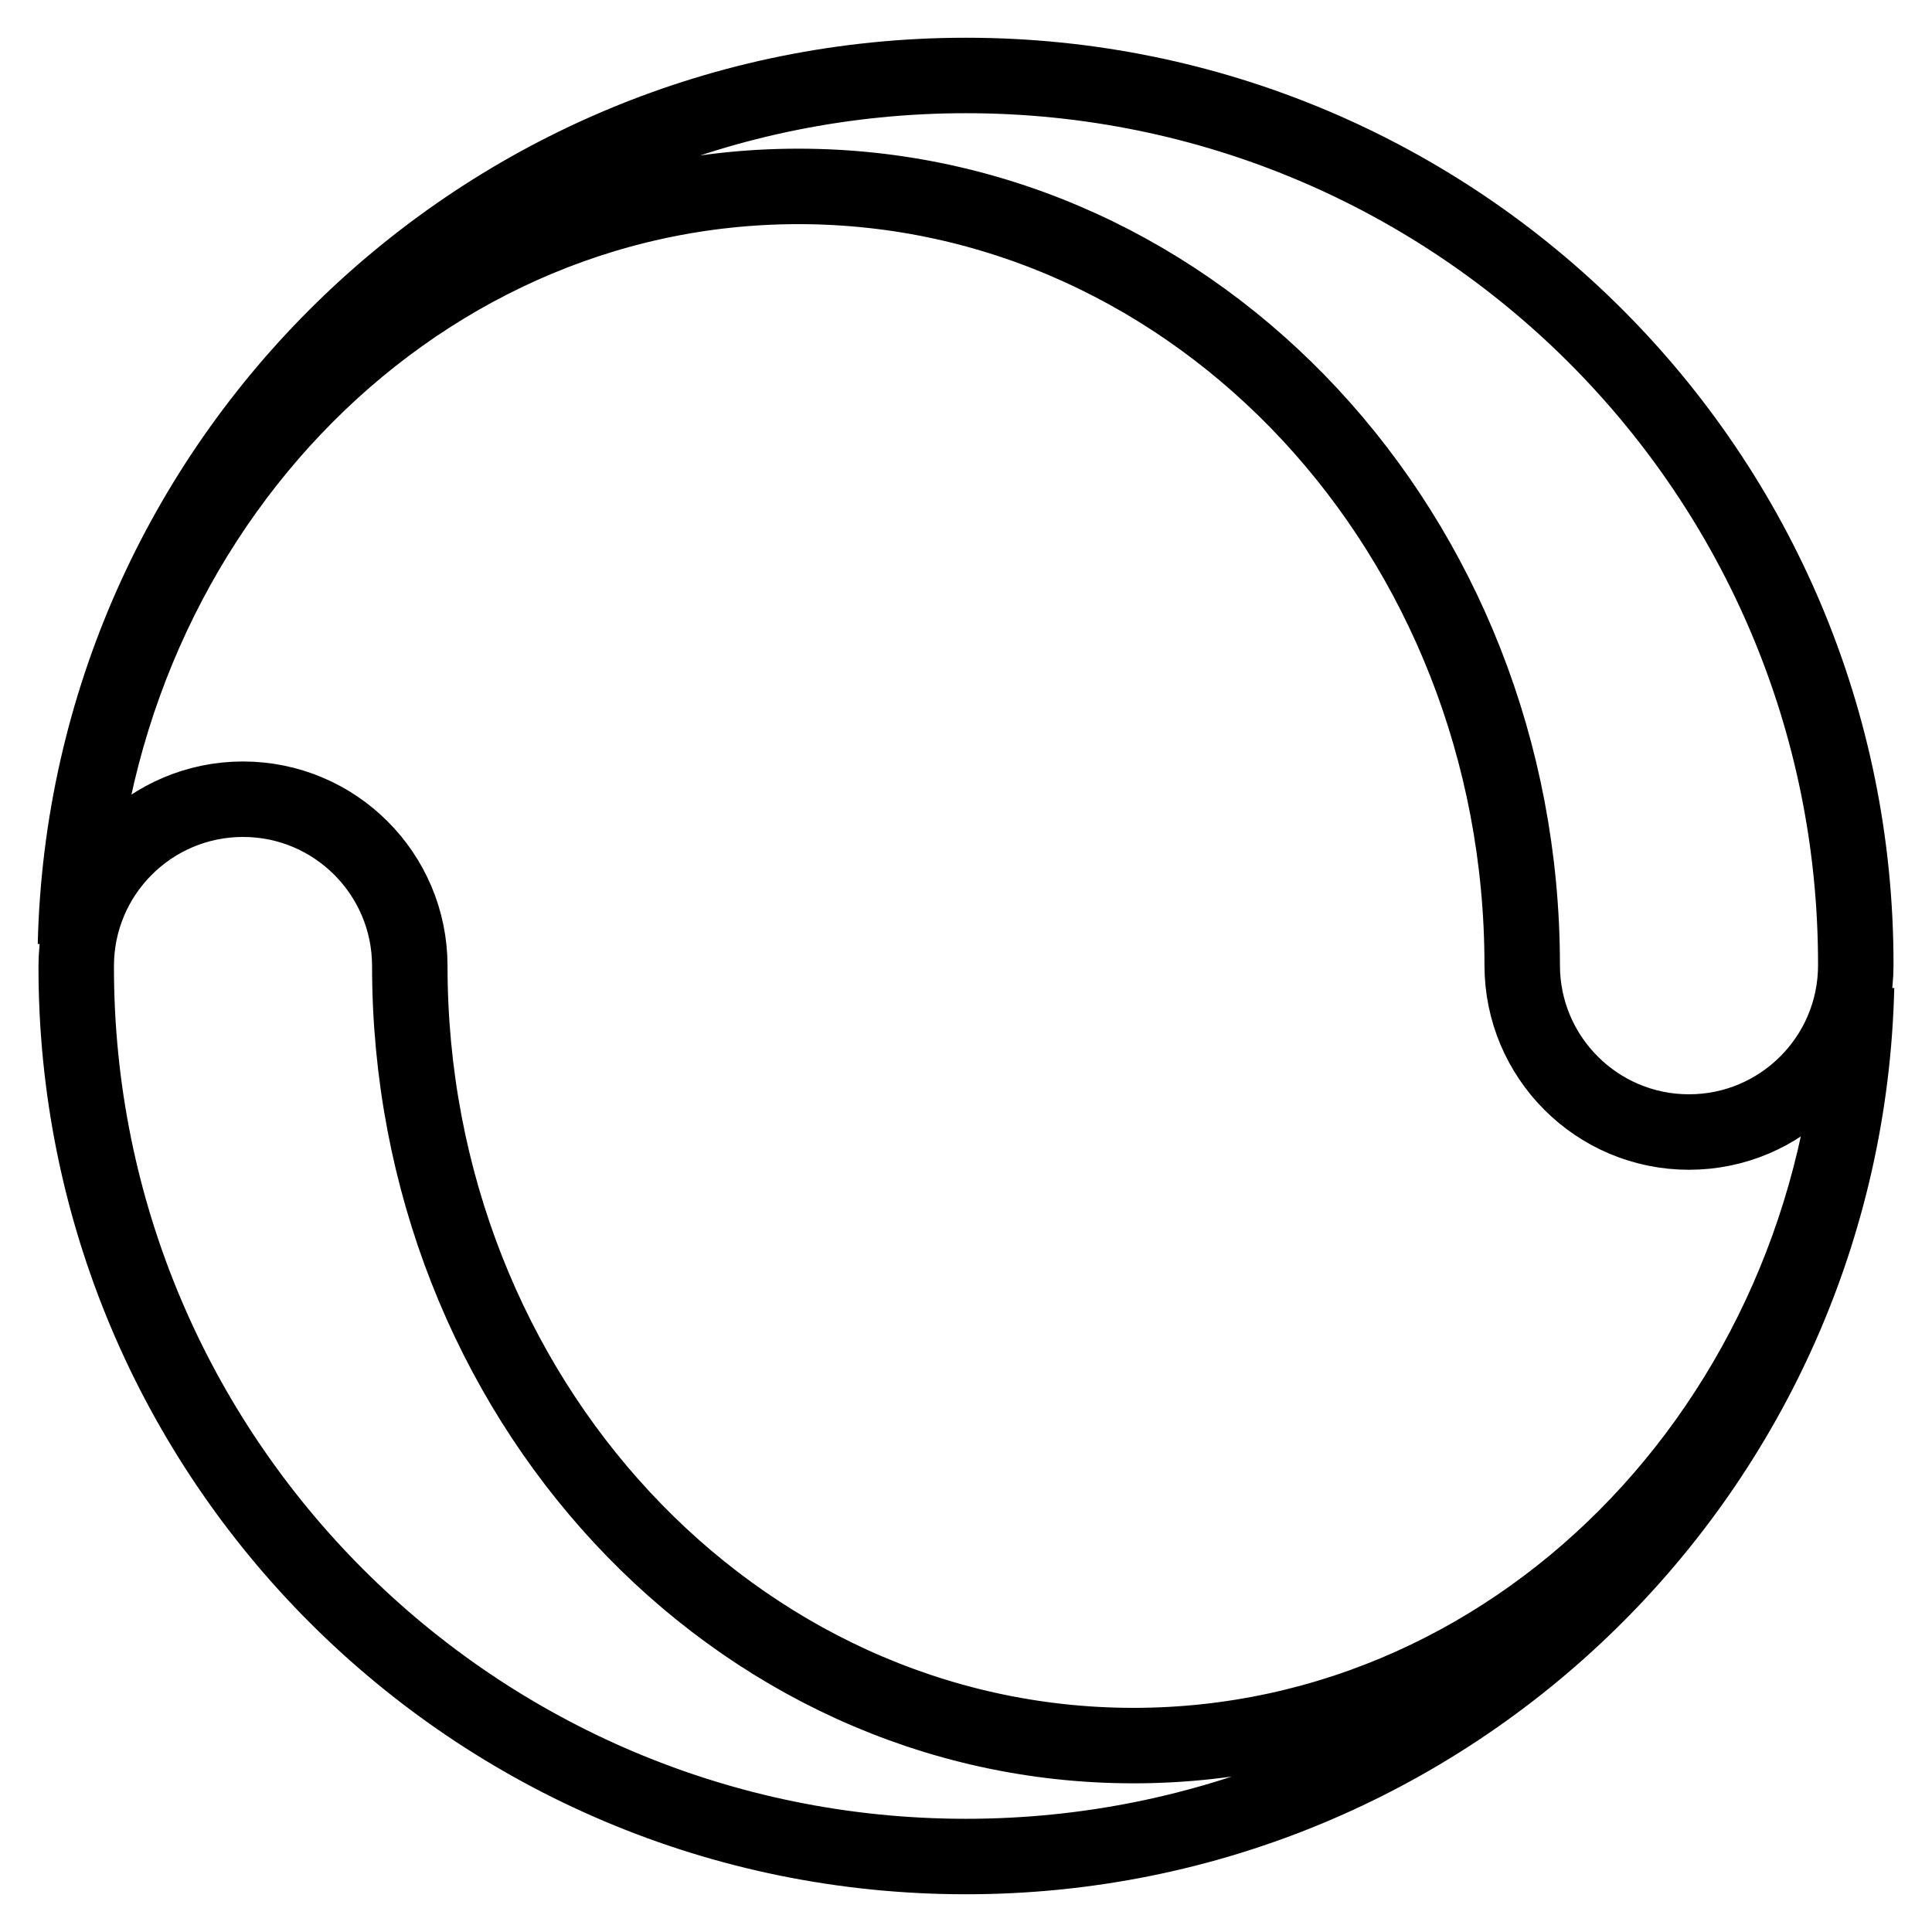
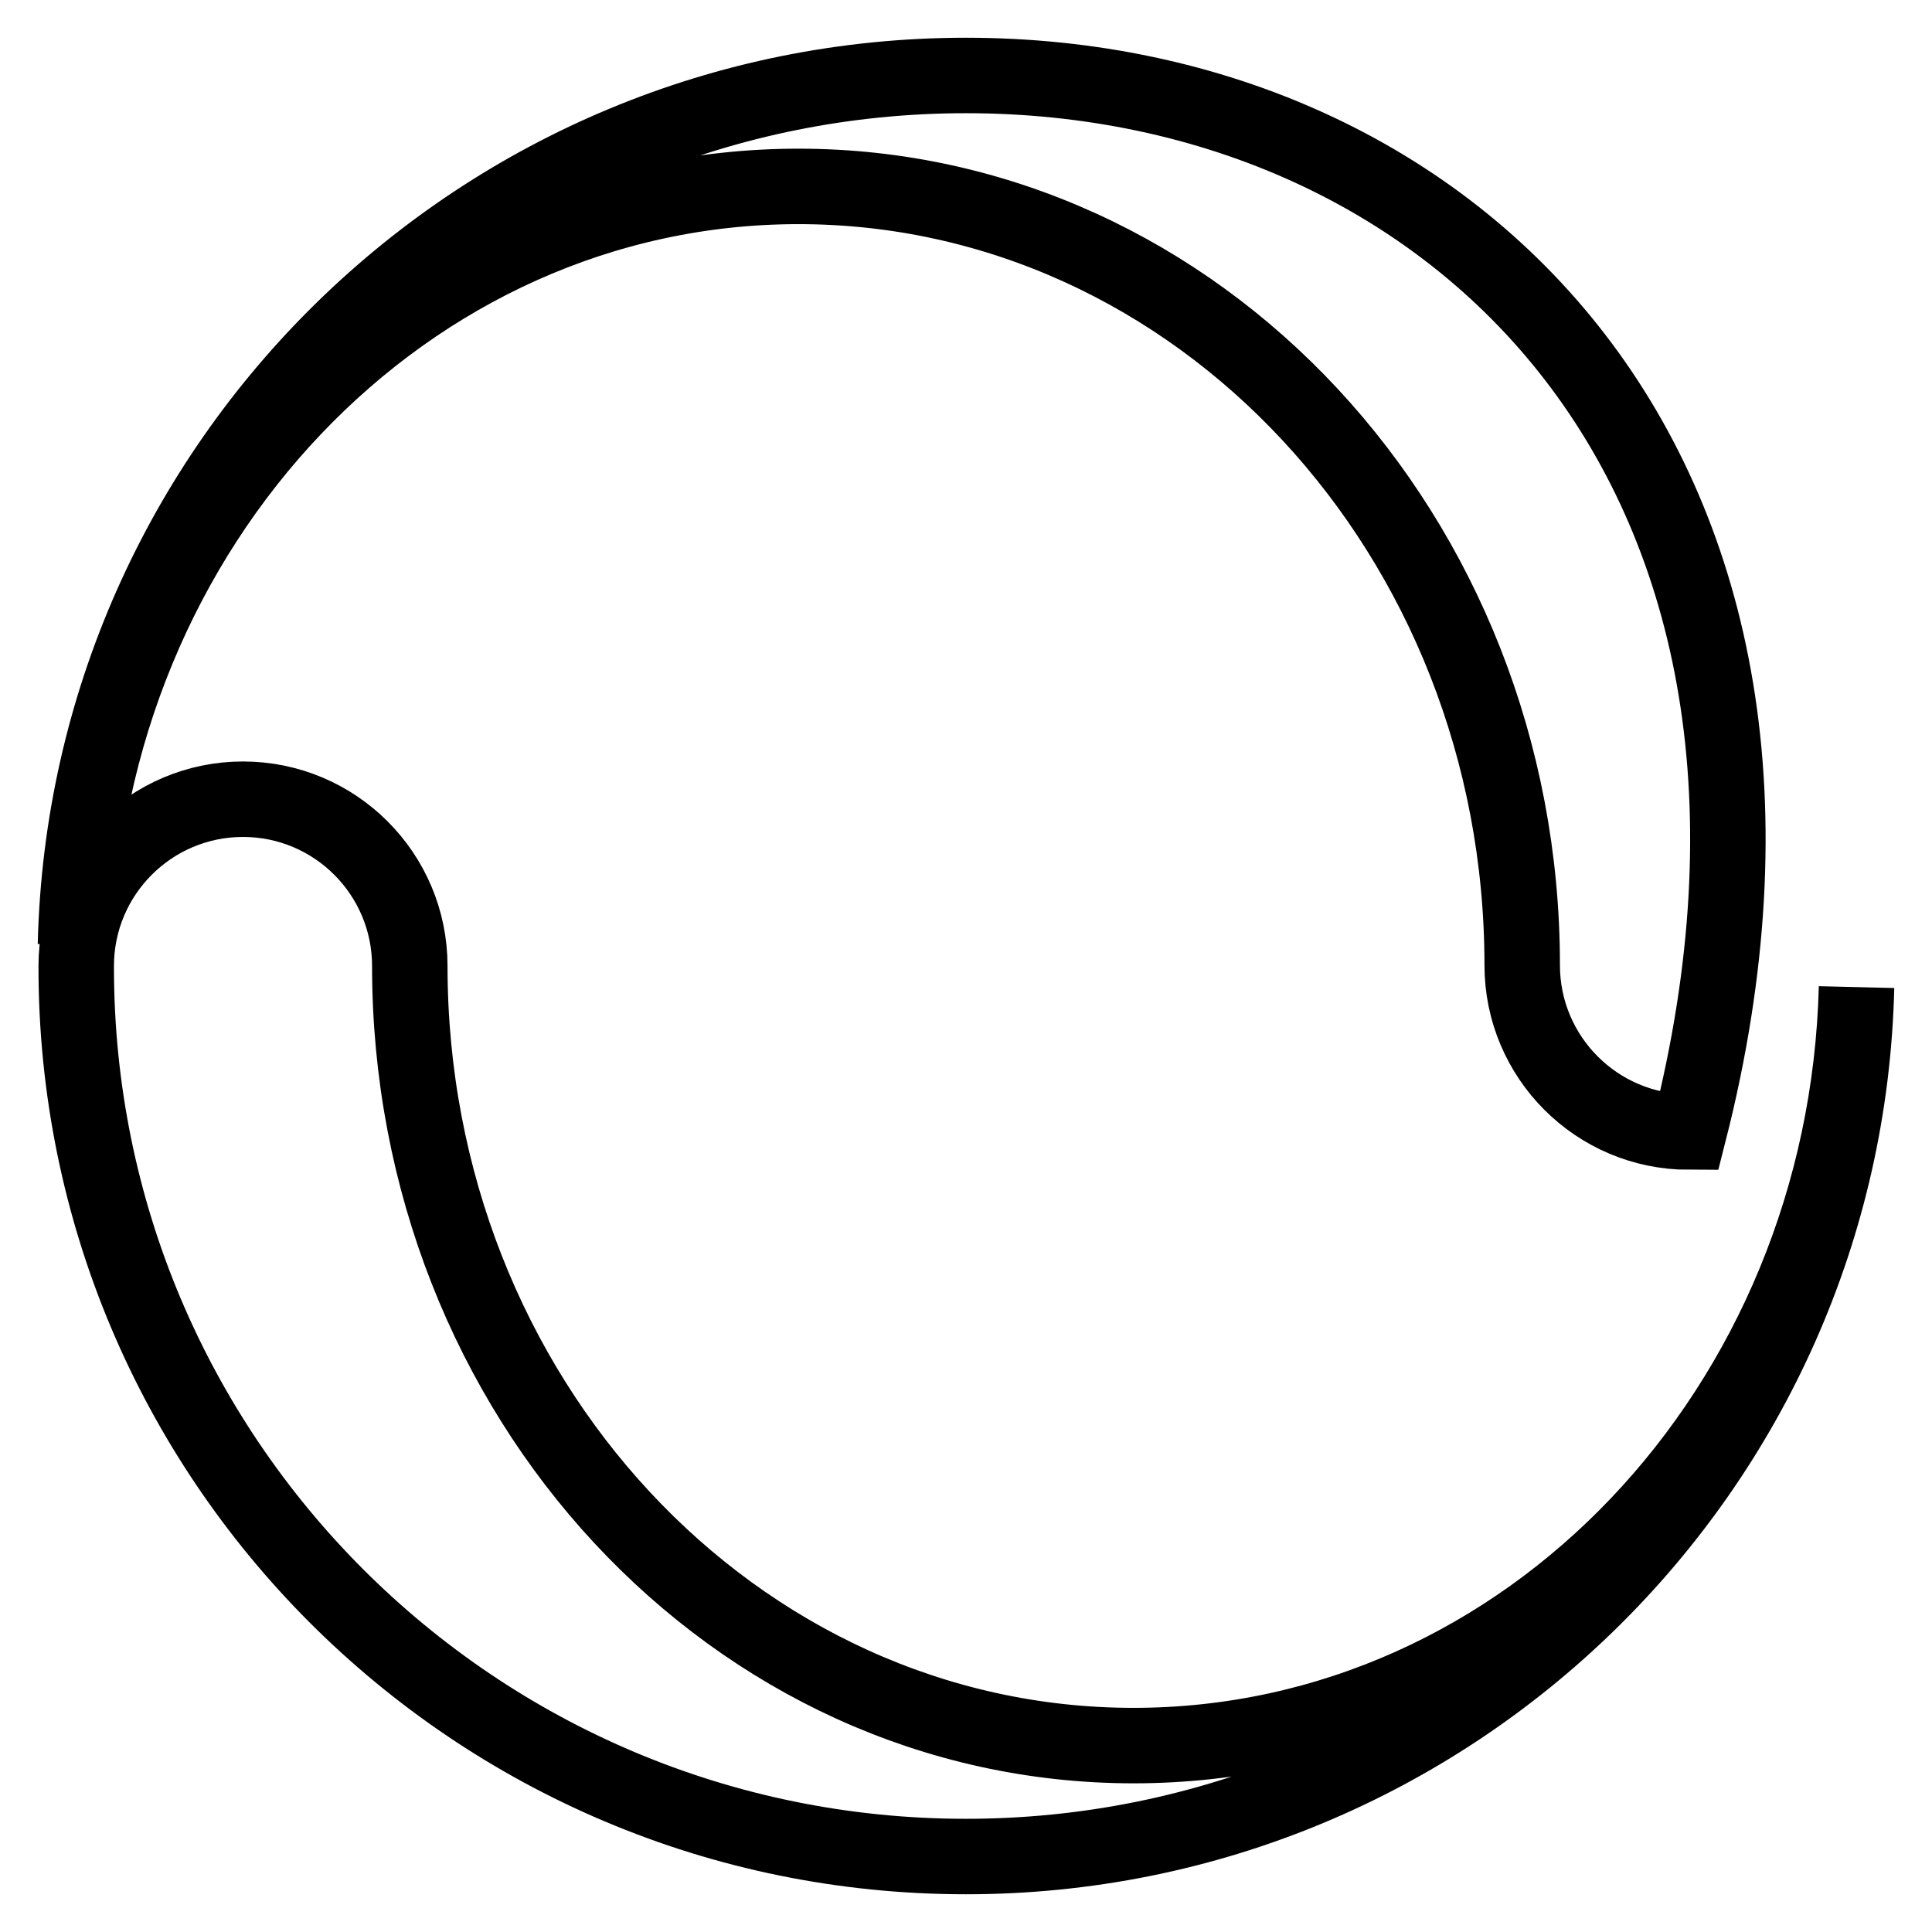
<svg xmlns="http://www.w3.org/2000/svg" version="1.1" x="0px" y="0px" viewBox="0 0 256 256" enable-background="new 0 0 256 256" xml:space="preserve">
  <g>
-     <path stroke-width="10" fill-opacity="0" stroke="#000000" d="M128,10C63.8,10,11.5,61.3,10,125.2c1.4-55.7,43.8-100.5,95.8-100.5c52.9,0,95.9,46.2,95.9,103.2 c0,12.2,9.9,22.1,22.1,22.1c12.2,0,22.1-9.9,22.1-22.1C246,62.8,193.2,10,128,10z M128,246c64.2,0,116.5-51.3,118-115.2 c-1.4,55.7-43.7,100.5-95.8,100.5c-52.9,0-95.9-46.2-95.9-103.3c0-12.2-9.9-22.1-22.1-22.1c-12.2,0-22.1,9.9-22.1,22.1 C10,193.2,62.8,246,128,246z" />
+     <path stroke-width="10" fill-opacity="0" stroke="#000000" d="M128,10C63.8,10,11.5,61.3,10,125.2c1.4-55.7,43.8-100.5,95.8-100.5c52.9,0,95.9,46.2,95.9,103.2 c0,12.2,9.9,22.1,22.1,22.1C246,62.8,193.2,10,128,10z M128,246c64.2,0,116.5-51.3,118-115.2 c-1.4,55.7-43.7,100.5-95.8,100.5c-52.9,0-95.9-46.2-95.9-103.3c0-12.2-9.9-22.1-22.1-22.1c-12.2,0-22.1,9.9-22.1,22.1 C10,193.2,62.8,246,128,246z" />
  </g>
</svg>